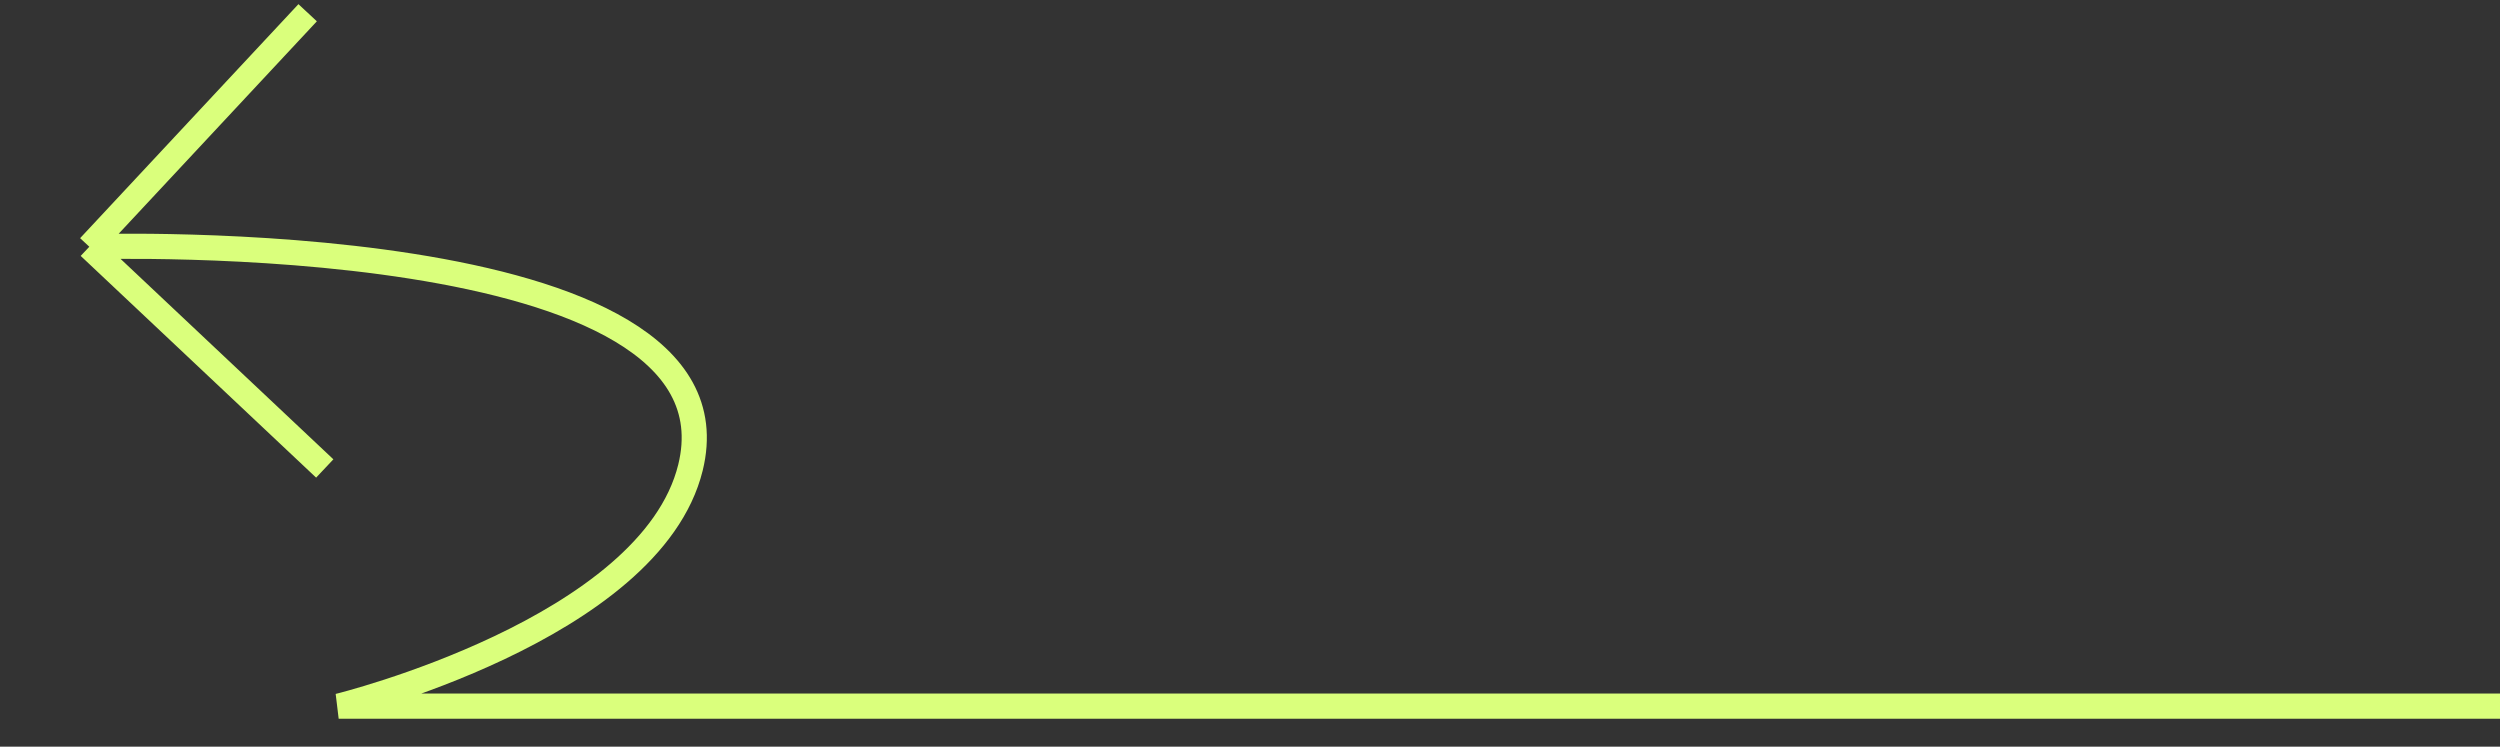
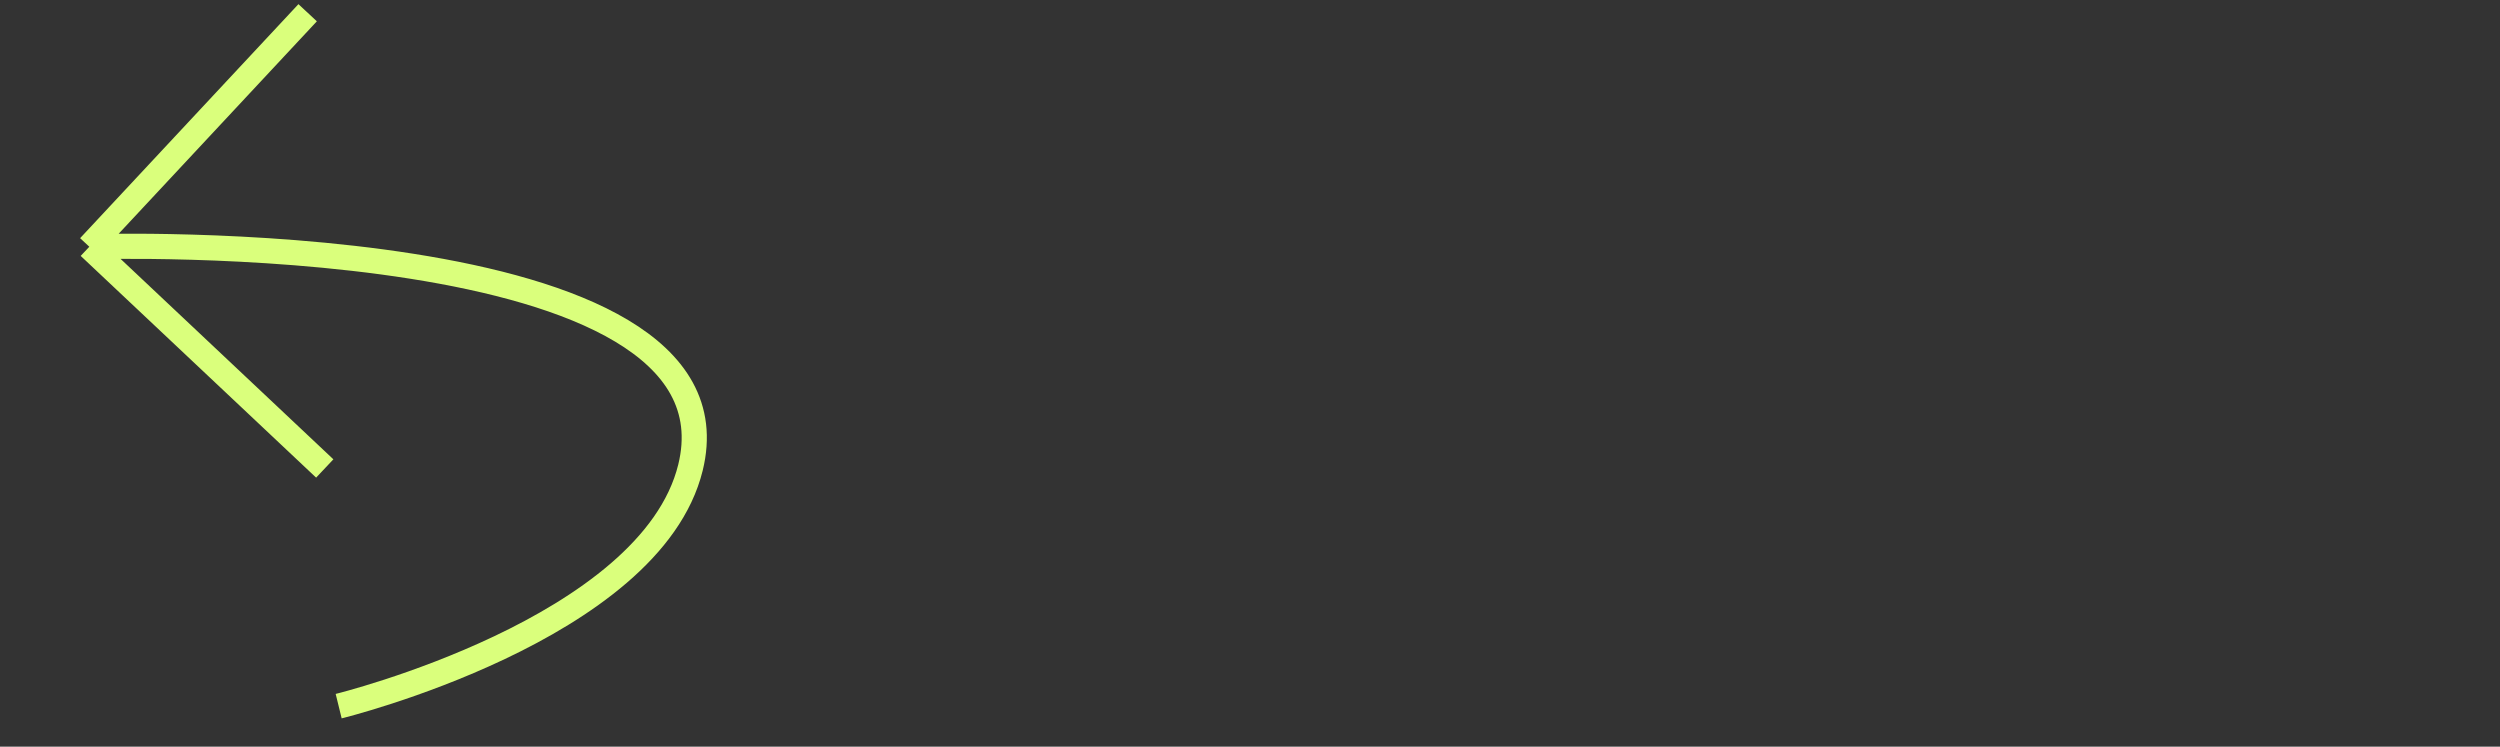
<svg xmlns="http://www.w3.org/2000/svg" width="298" height="89" fill="none">
  <rect width="100%" height="100%" fill="#333333" stroke="none" />
-   <path stroke="#DAFF7C" stroke-width="3" d="M10.647 29.412s78.75-2.556 71.658 26.319C77.56 75.044 40.369 84.172 40.369 84.172h257.633M10.647 29.412L36.671 1.518M10.647 29.412l28.063 26.43" />
+   <path stroke="#DAFF7C" stroke-width="3" d="M10.647 29.412s78.75-2.556 71.658 26.319C77.56 75.044 40.369 84.172 40.369 84.172M10.647 29.412L36.671 1.518M10.647 29.412l28.063 26.43" />
</svg>